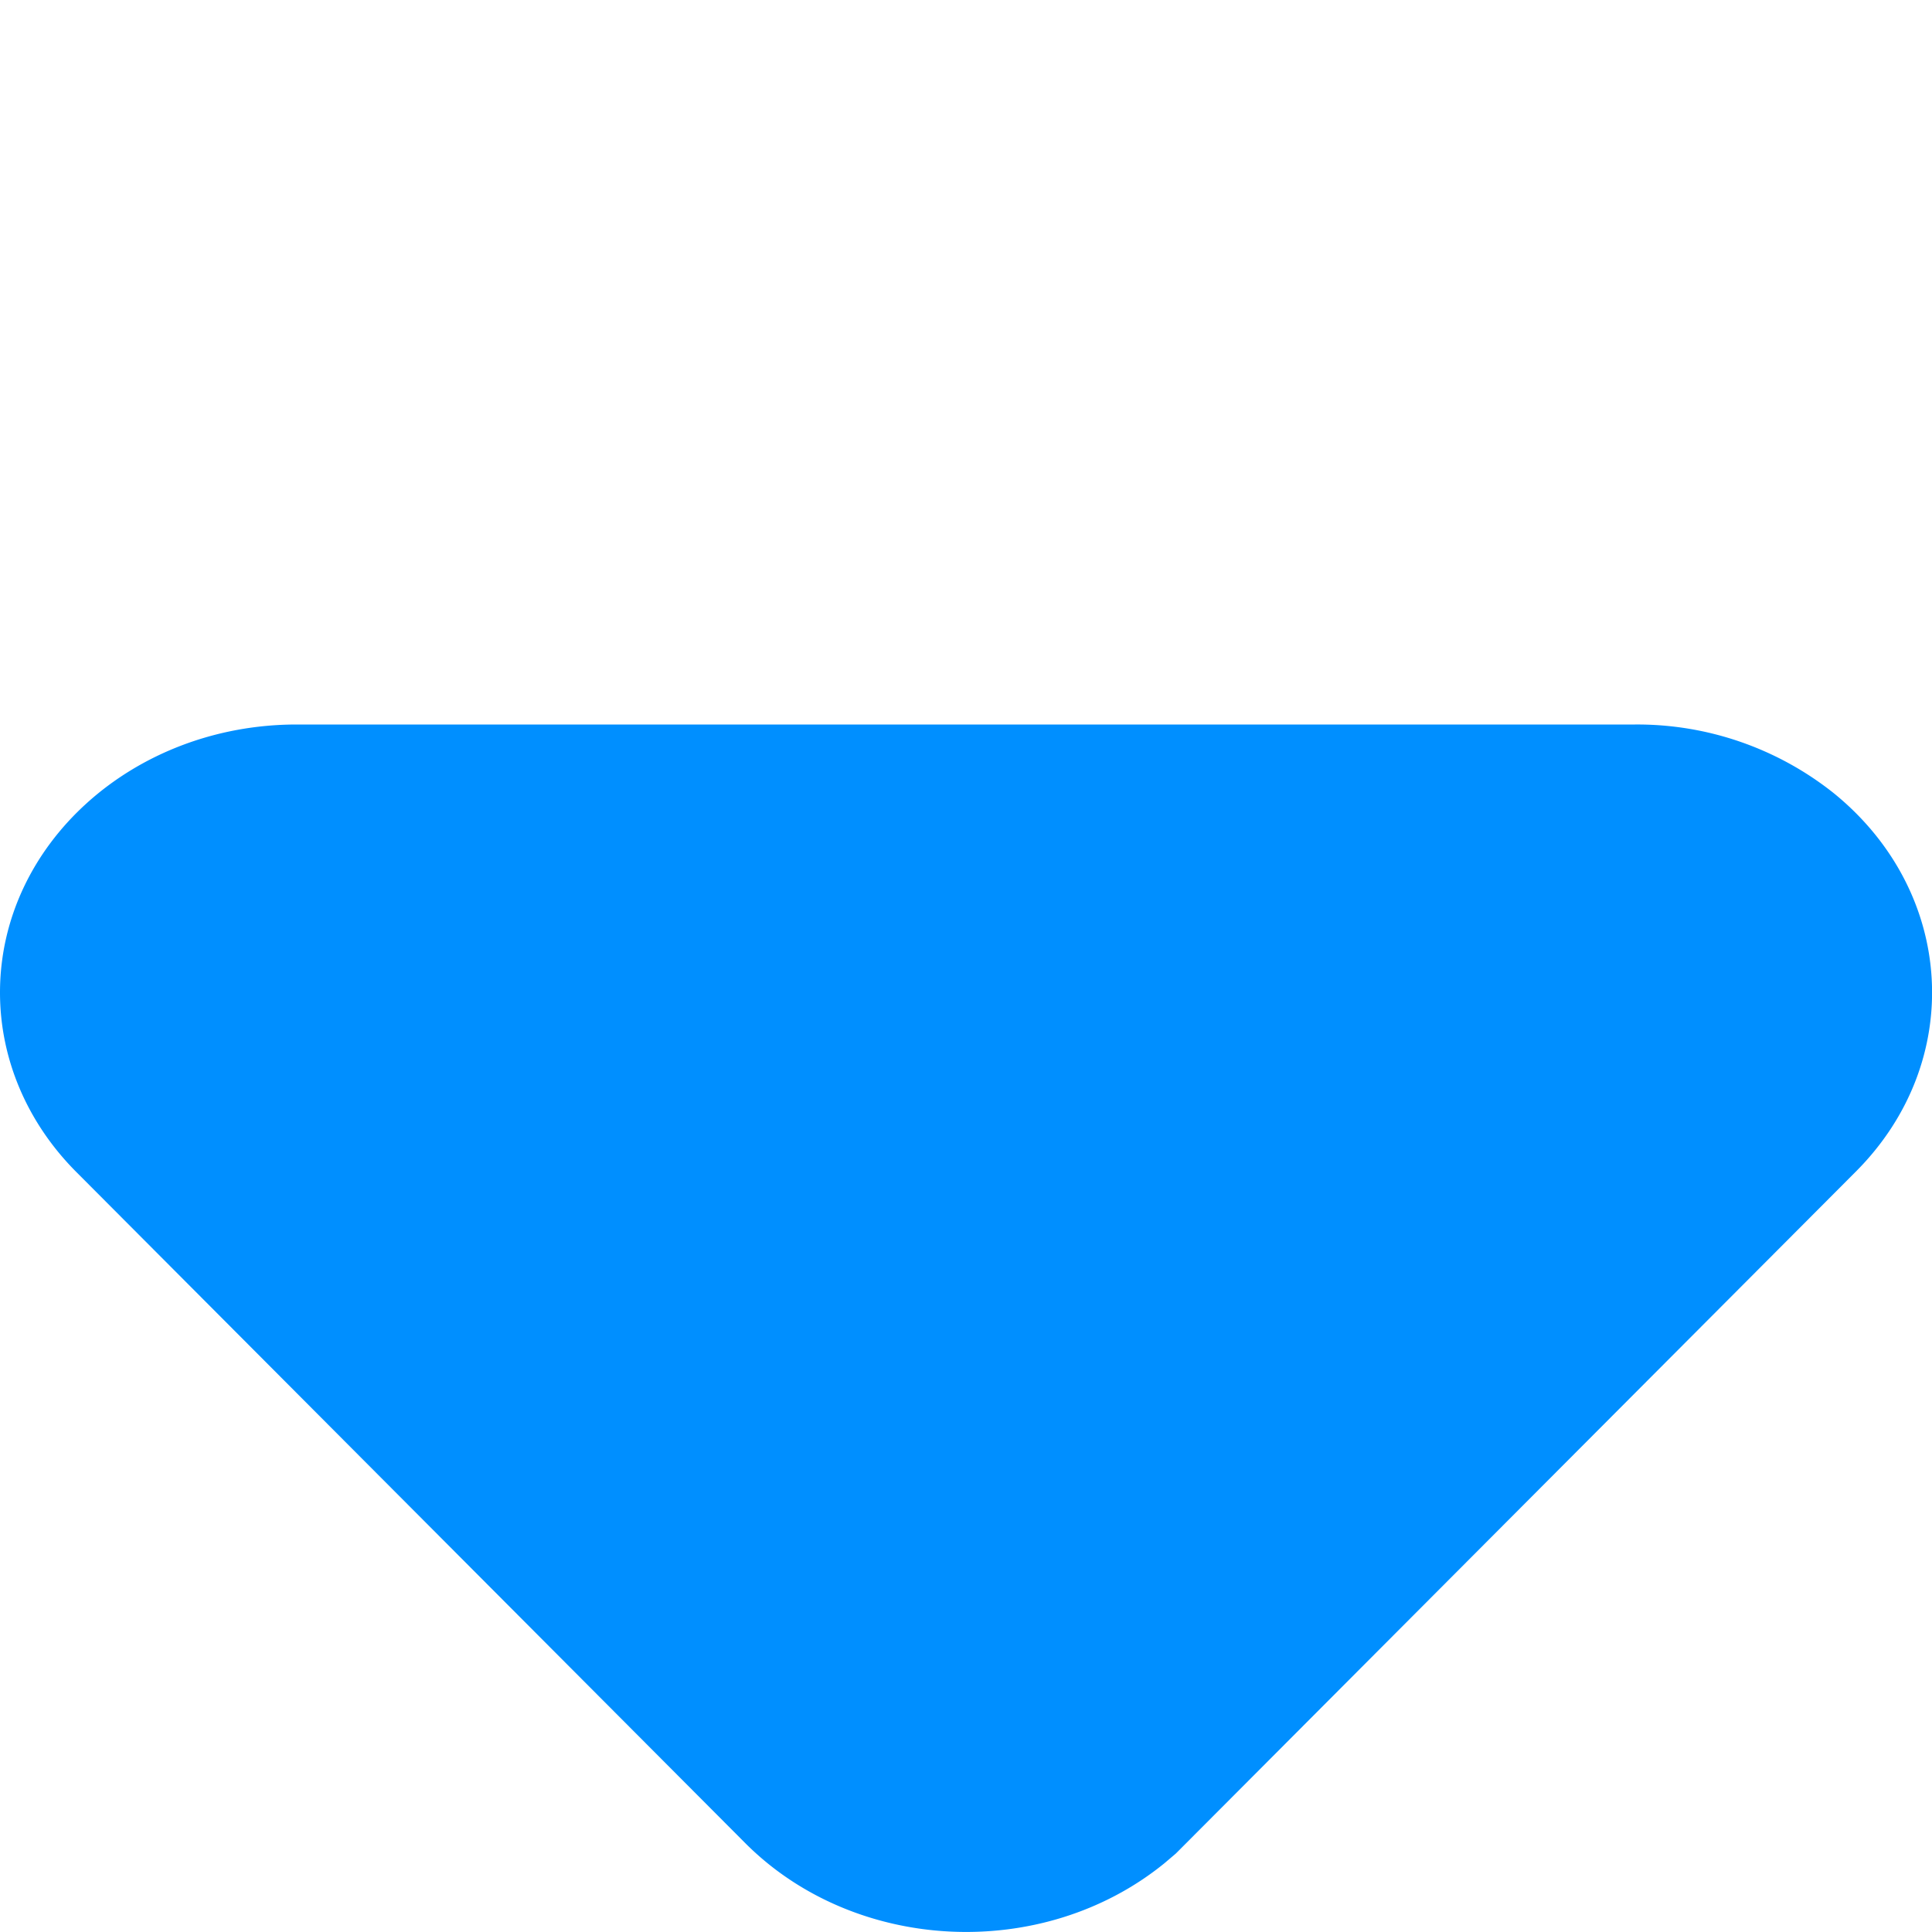
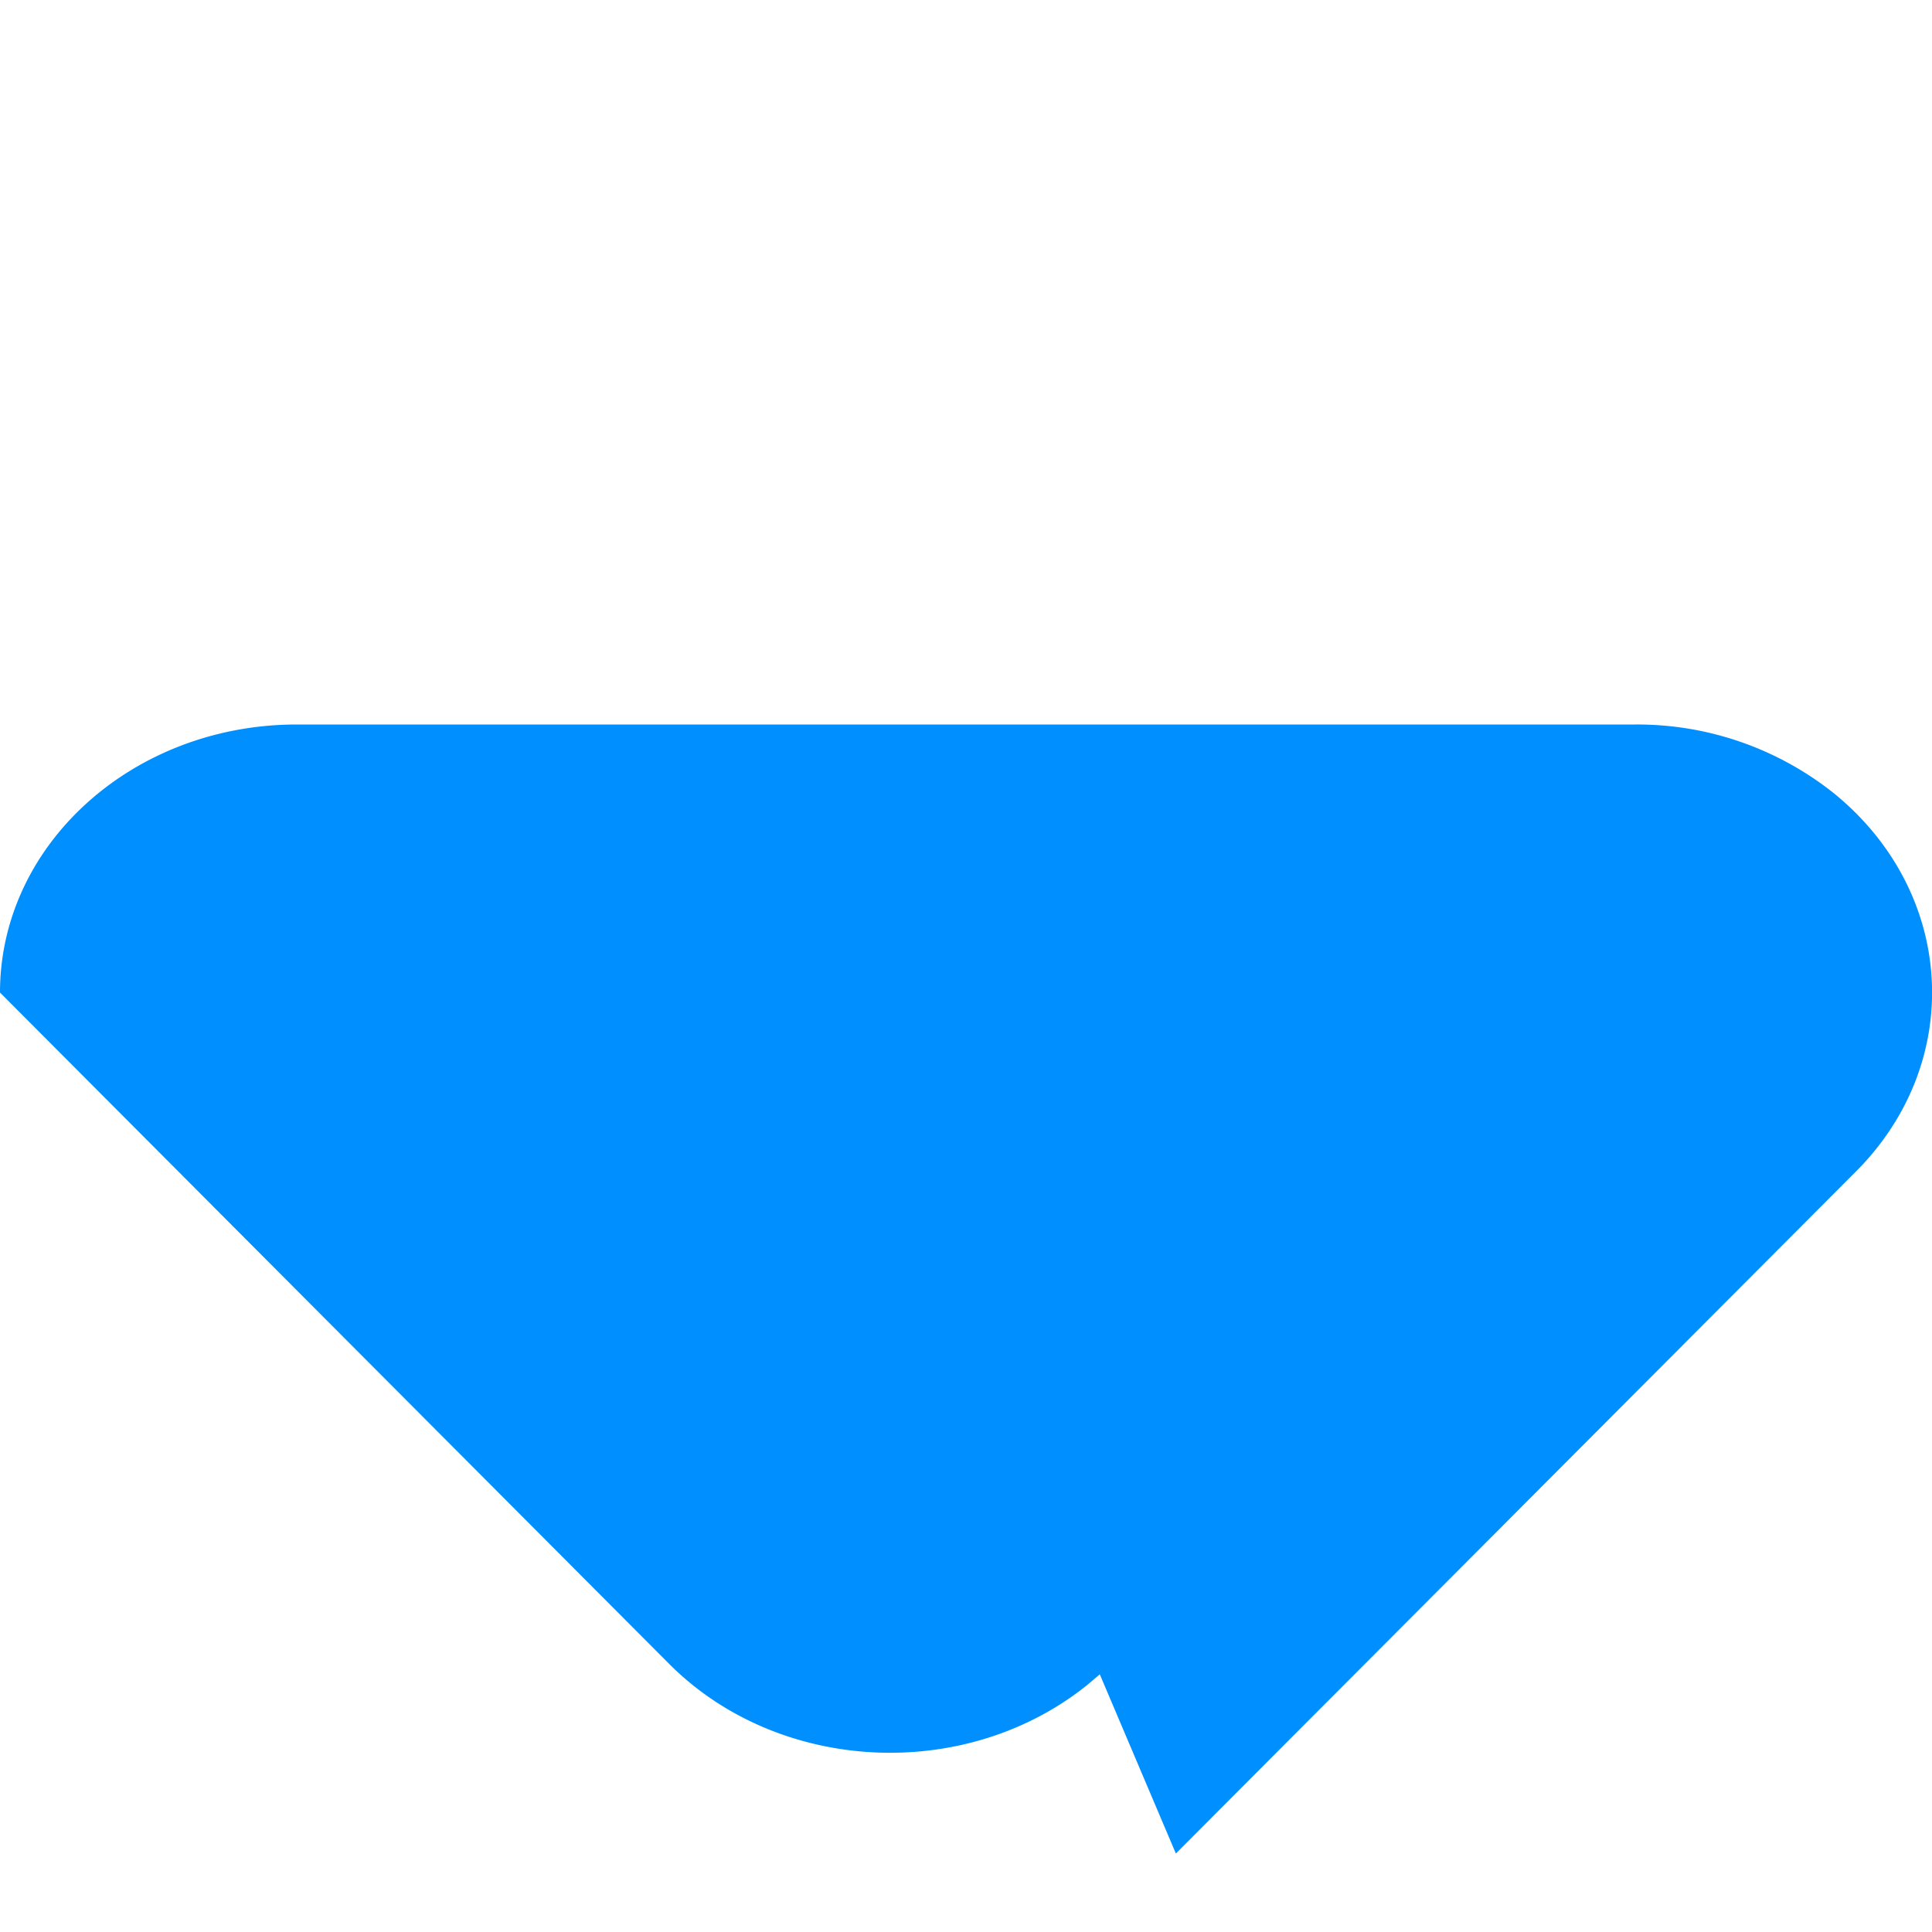
<svg xmlns="http://www.w3.org/2000/svg" width="8" height="8" viewBox="0 0 8 8">
-   <path d="m4.869 7.675 2.815-2.823c.455-.455.414-1.157-.09-1.567A1.306 1.306 0 0 0 6.77 3H1.229C.55 3 0 3.497 0 4.11c0 .274.112.538.315.742l2.771 2.78c.455.456 1.232.493 1.736.083l.047-.04z" fill="#008FFF" fill-rule="evenodd" />
+   <path d="m4.869 7.675 2.815-2.823c.455-.455.414-1.157-.09-1.567A1.306 1.306 0 0 0 6.77 3H1.229C.55 3 0 3.497 0 4.11l2.771 2.78c.455.456 1.232.493 1.736.083l.047-.04z" fill="#008FFF" fill-rule="evenodd" />
</svg>